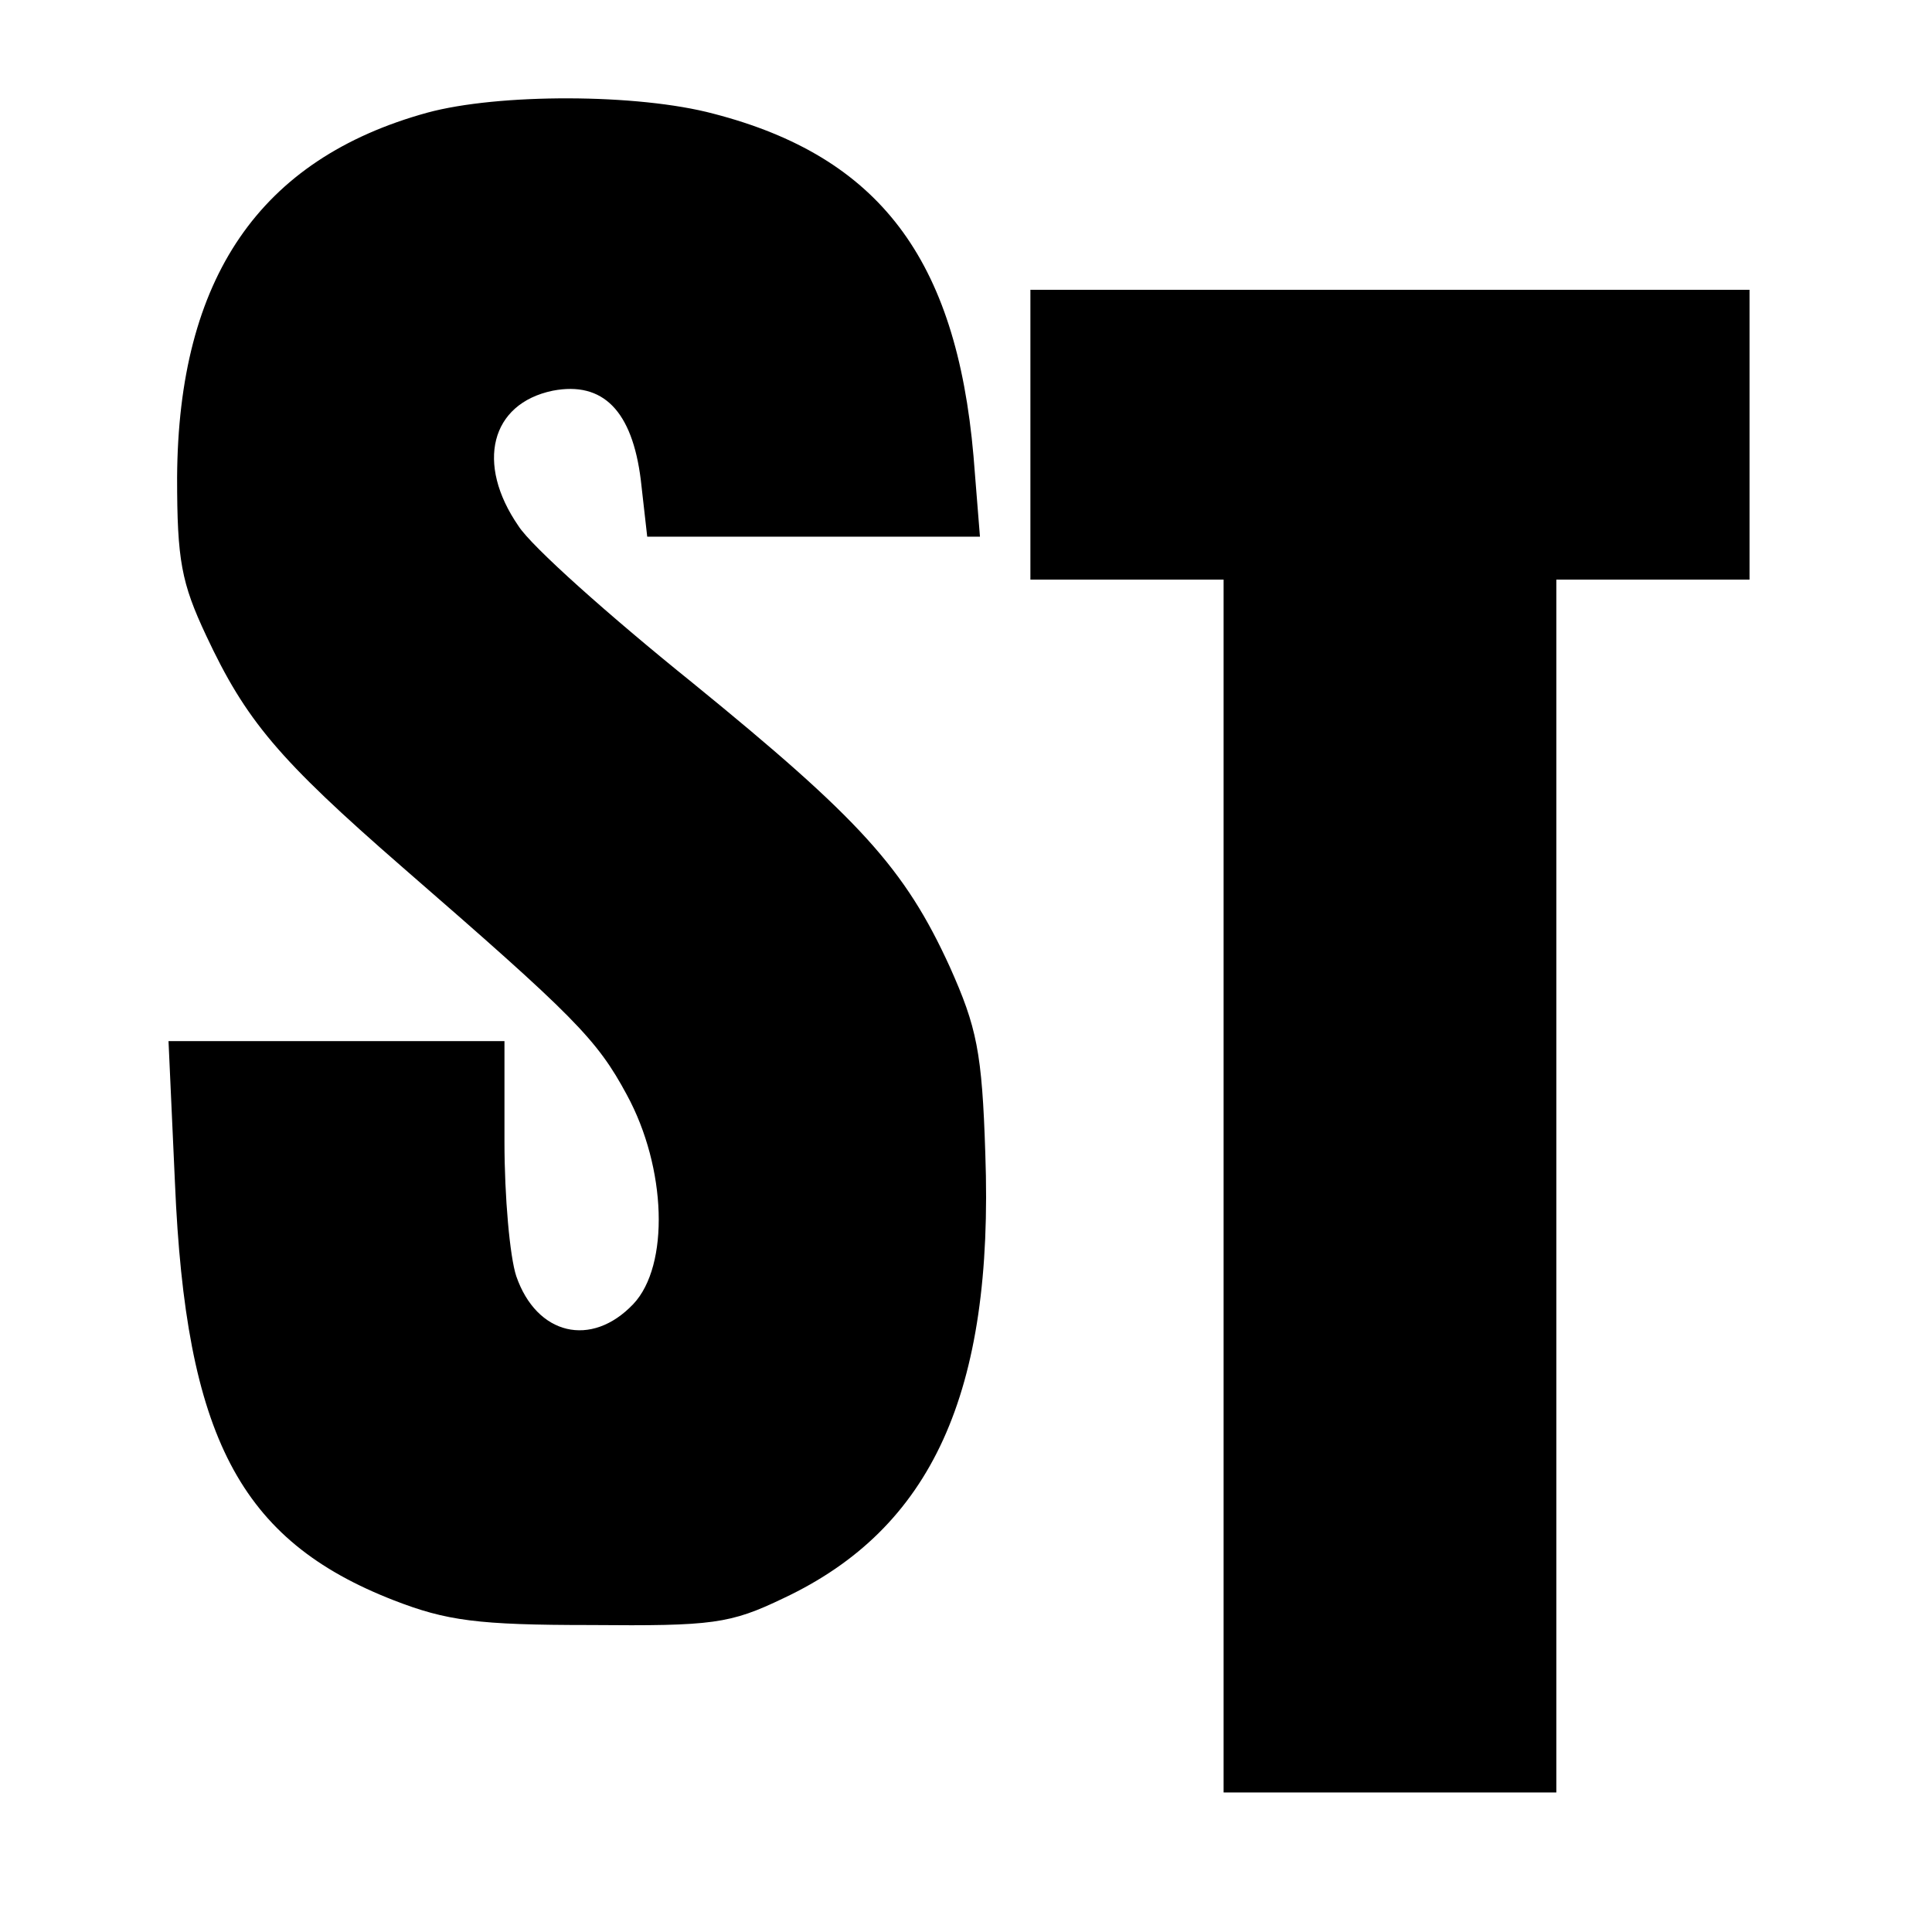
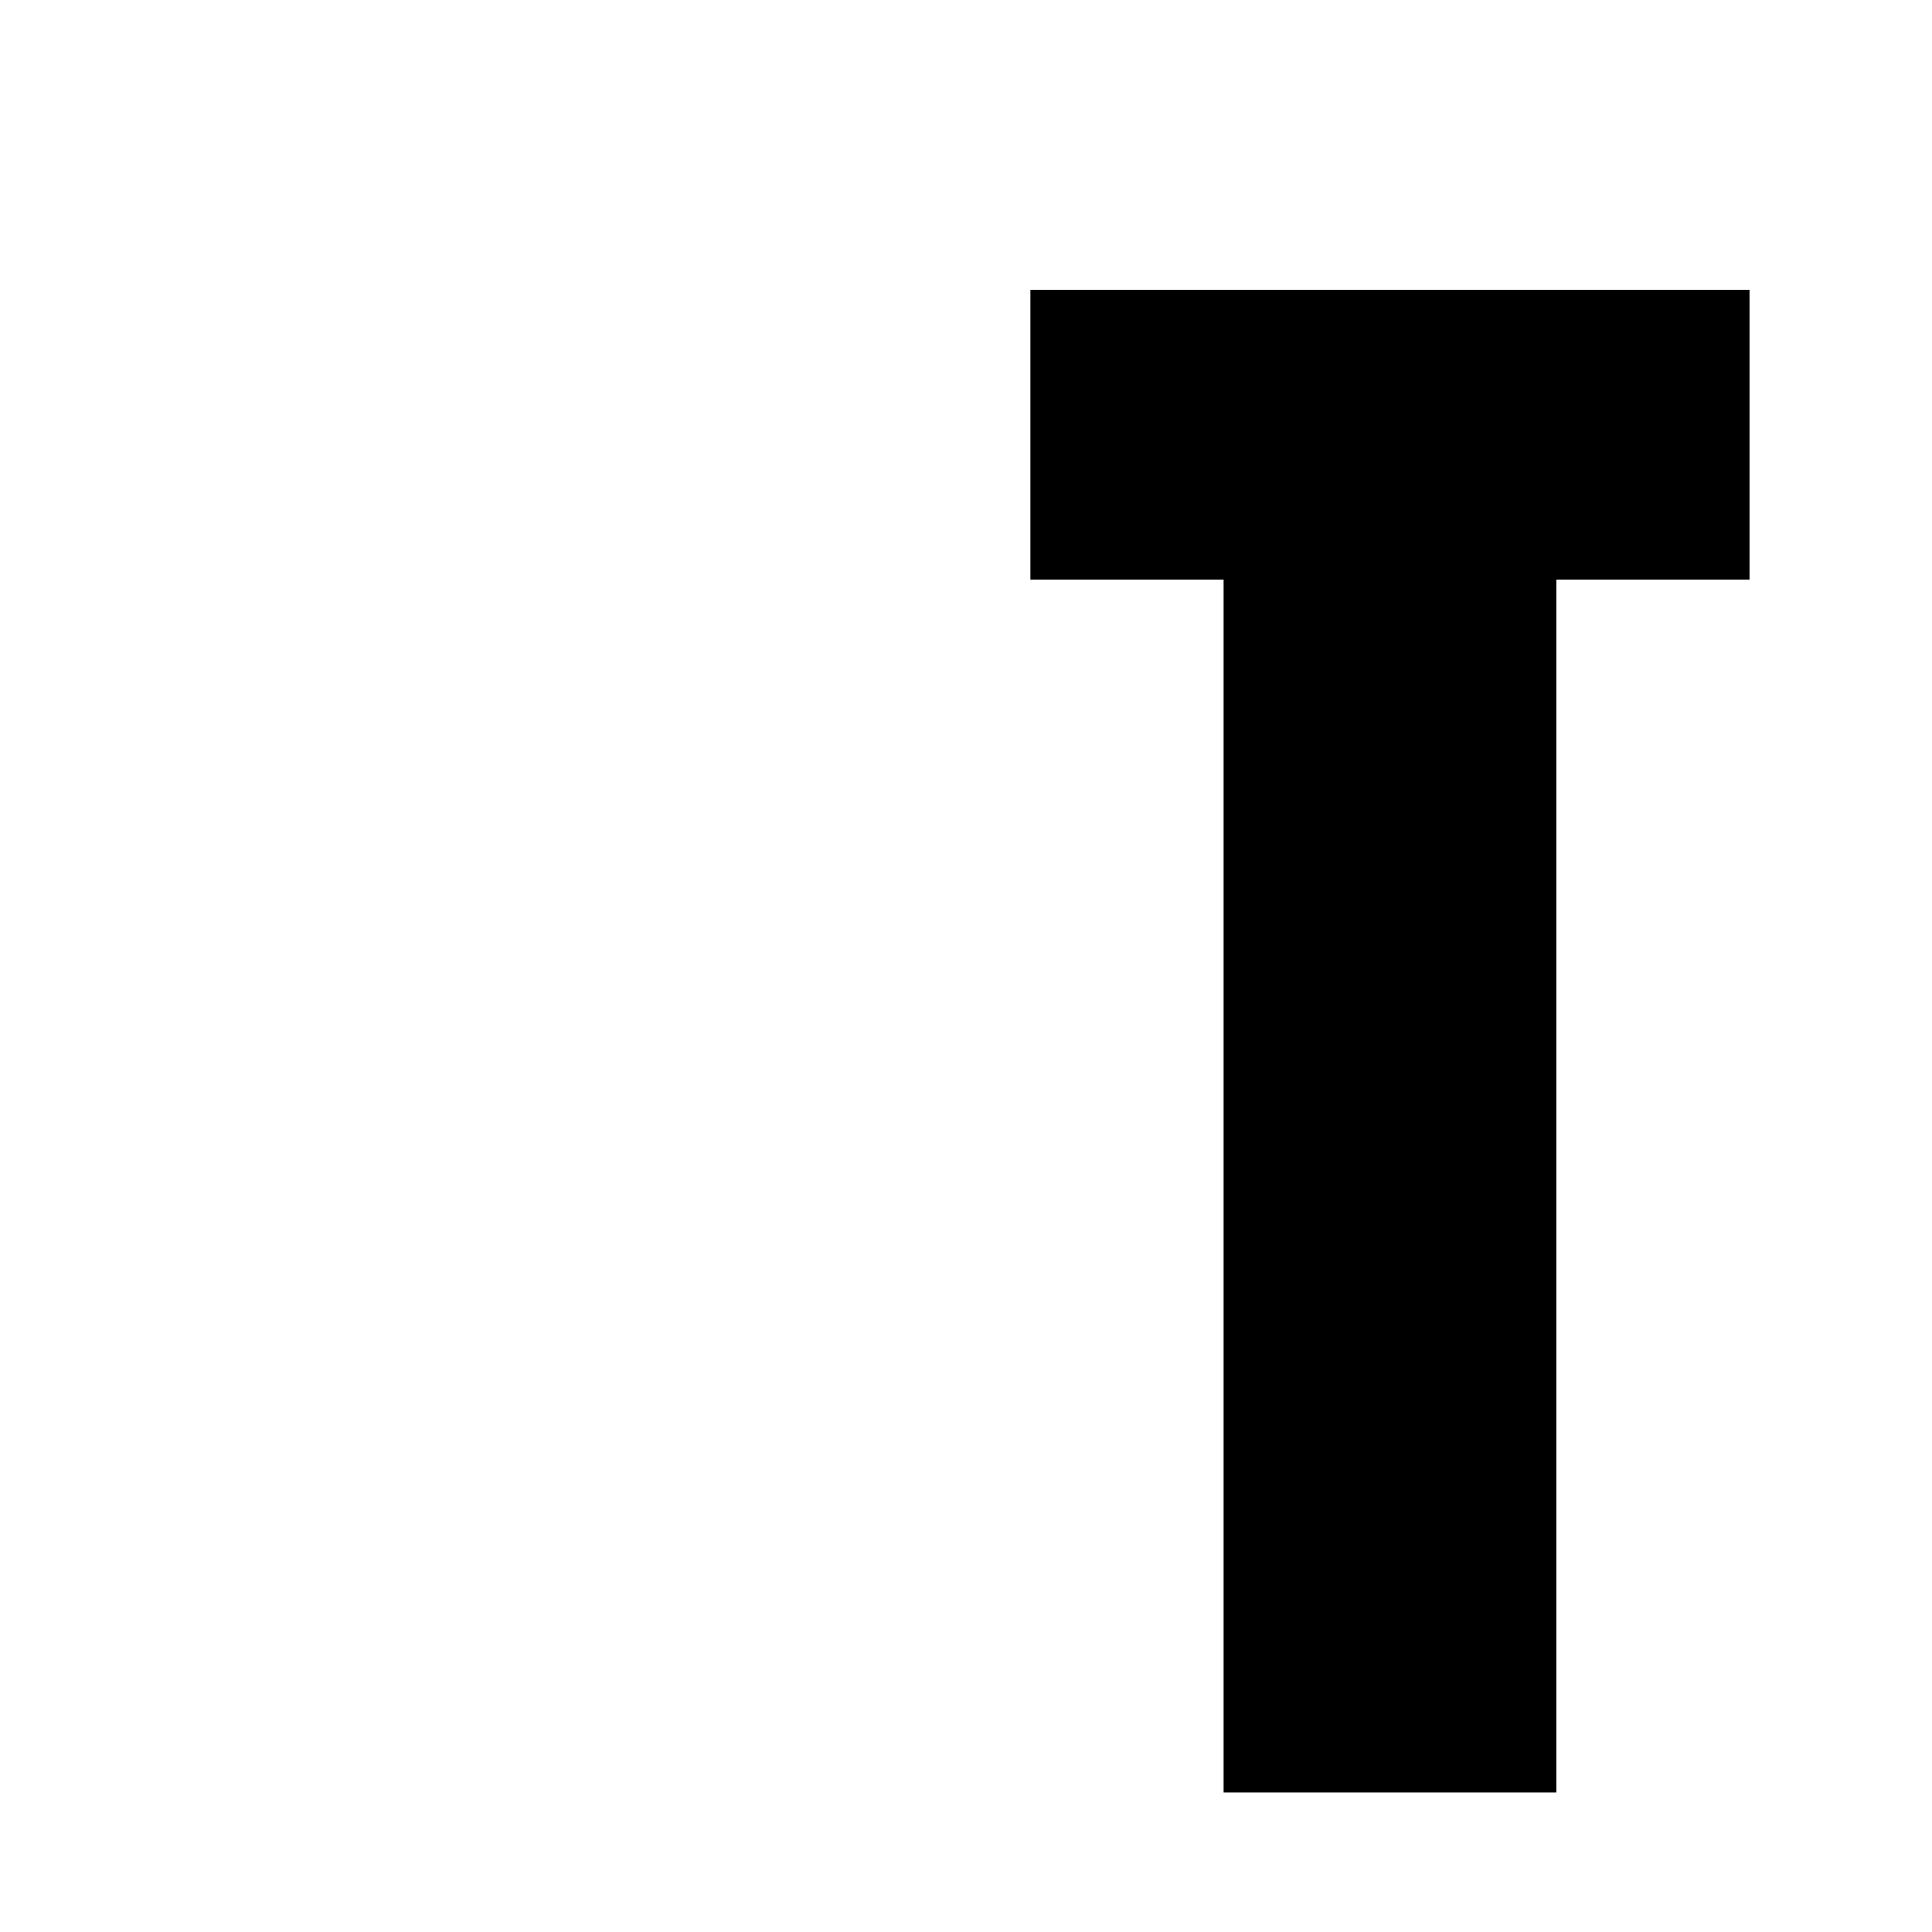
<svg xmlns="http://www.w3.org/2000/svg" version="1.0" width="180pt" height="180pt" viewBox="0 0 180 180" preserveAspectRatio="xMidYMid meet">
  <g transform="translate(0,180) scale(0.1,-0.1)" fill="#000000" stroke="none">
-     <path d="M398 1695 c-156 -43 -232 -154 -233 -340 0 -77 4 -98 27 -147 37 -79 67 -115 183 -216 160 -139 181 -160 209 -212 37 -68 40 -159 6 -195 -39 -41 -90 -29 -109 26 -6 18 -11 74 -11 125 l0 94 -156 0 -157 0 6 -132 c10 -236 60 -333 204 -389 49 -19 78 -23 183 -23 114 -1 130 1 180 25 138 65 196 191 188 414 -3 95 -8 118 -33 174 -42 92 -84 138 -240 265 -77 62 -150 127 -162 146 -40 58 -26 114 32 126 47 9 74 -19 82 -83 l6 -53 155 0 155 0 -6 75 c-16 184 -88 279 -242 319 -71 19 -201 19 -267 1z" />
    <path d="M960 1395 l0 -135 90 0 90 0 0 -565 0 -565 155 0 155 0 0 565 0 565 90 0 90 0 0 135 0 135 -335 0 -335 0 0 -135z" />
  </g>
</svg>